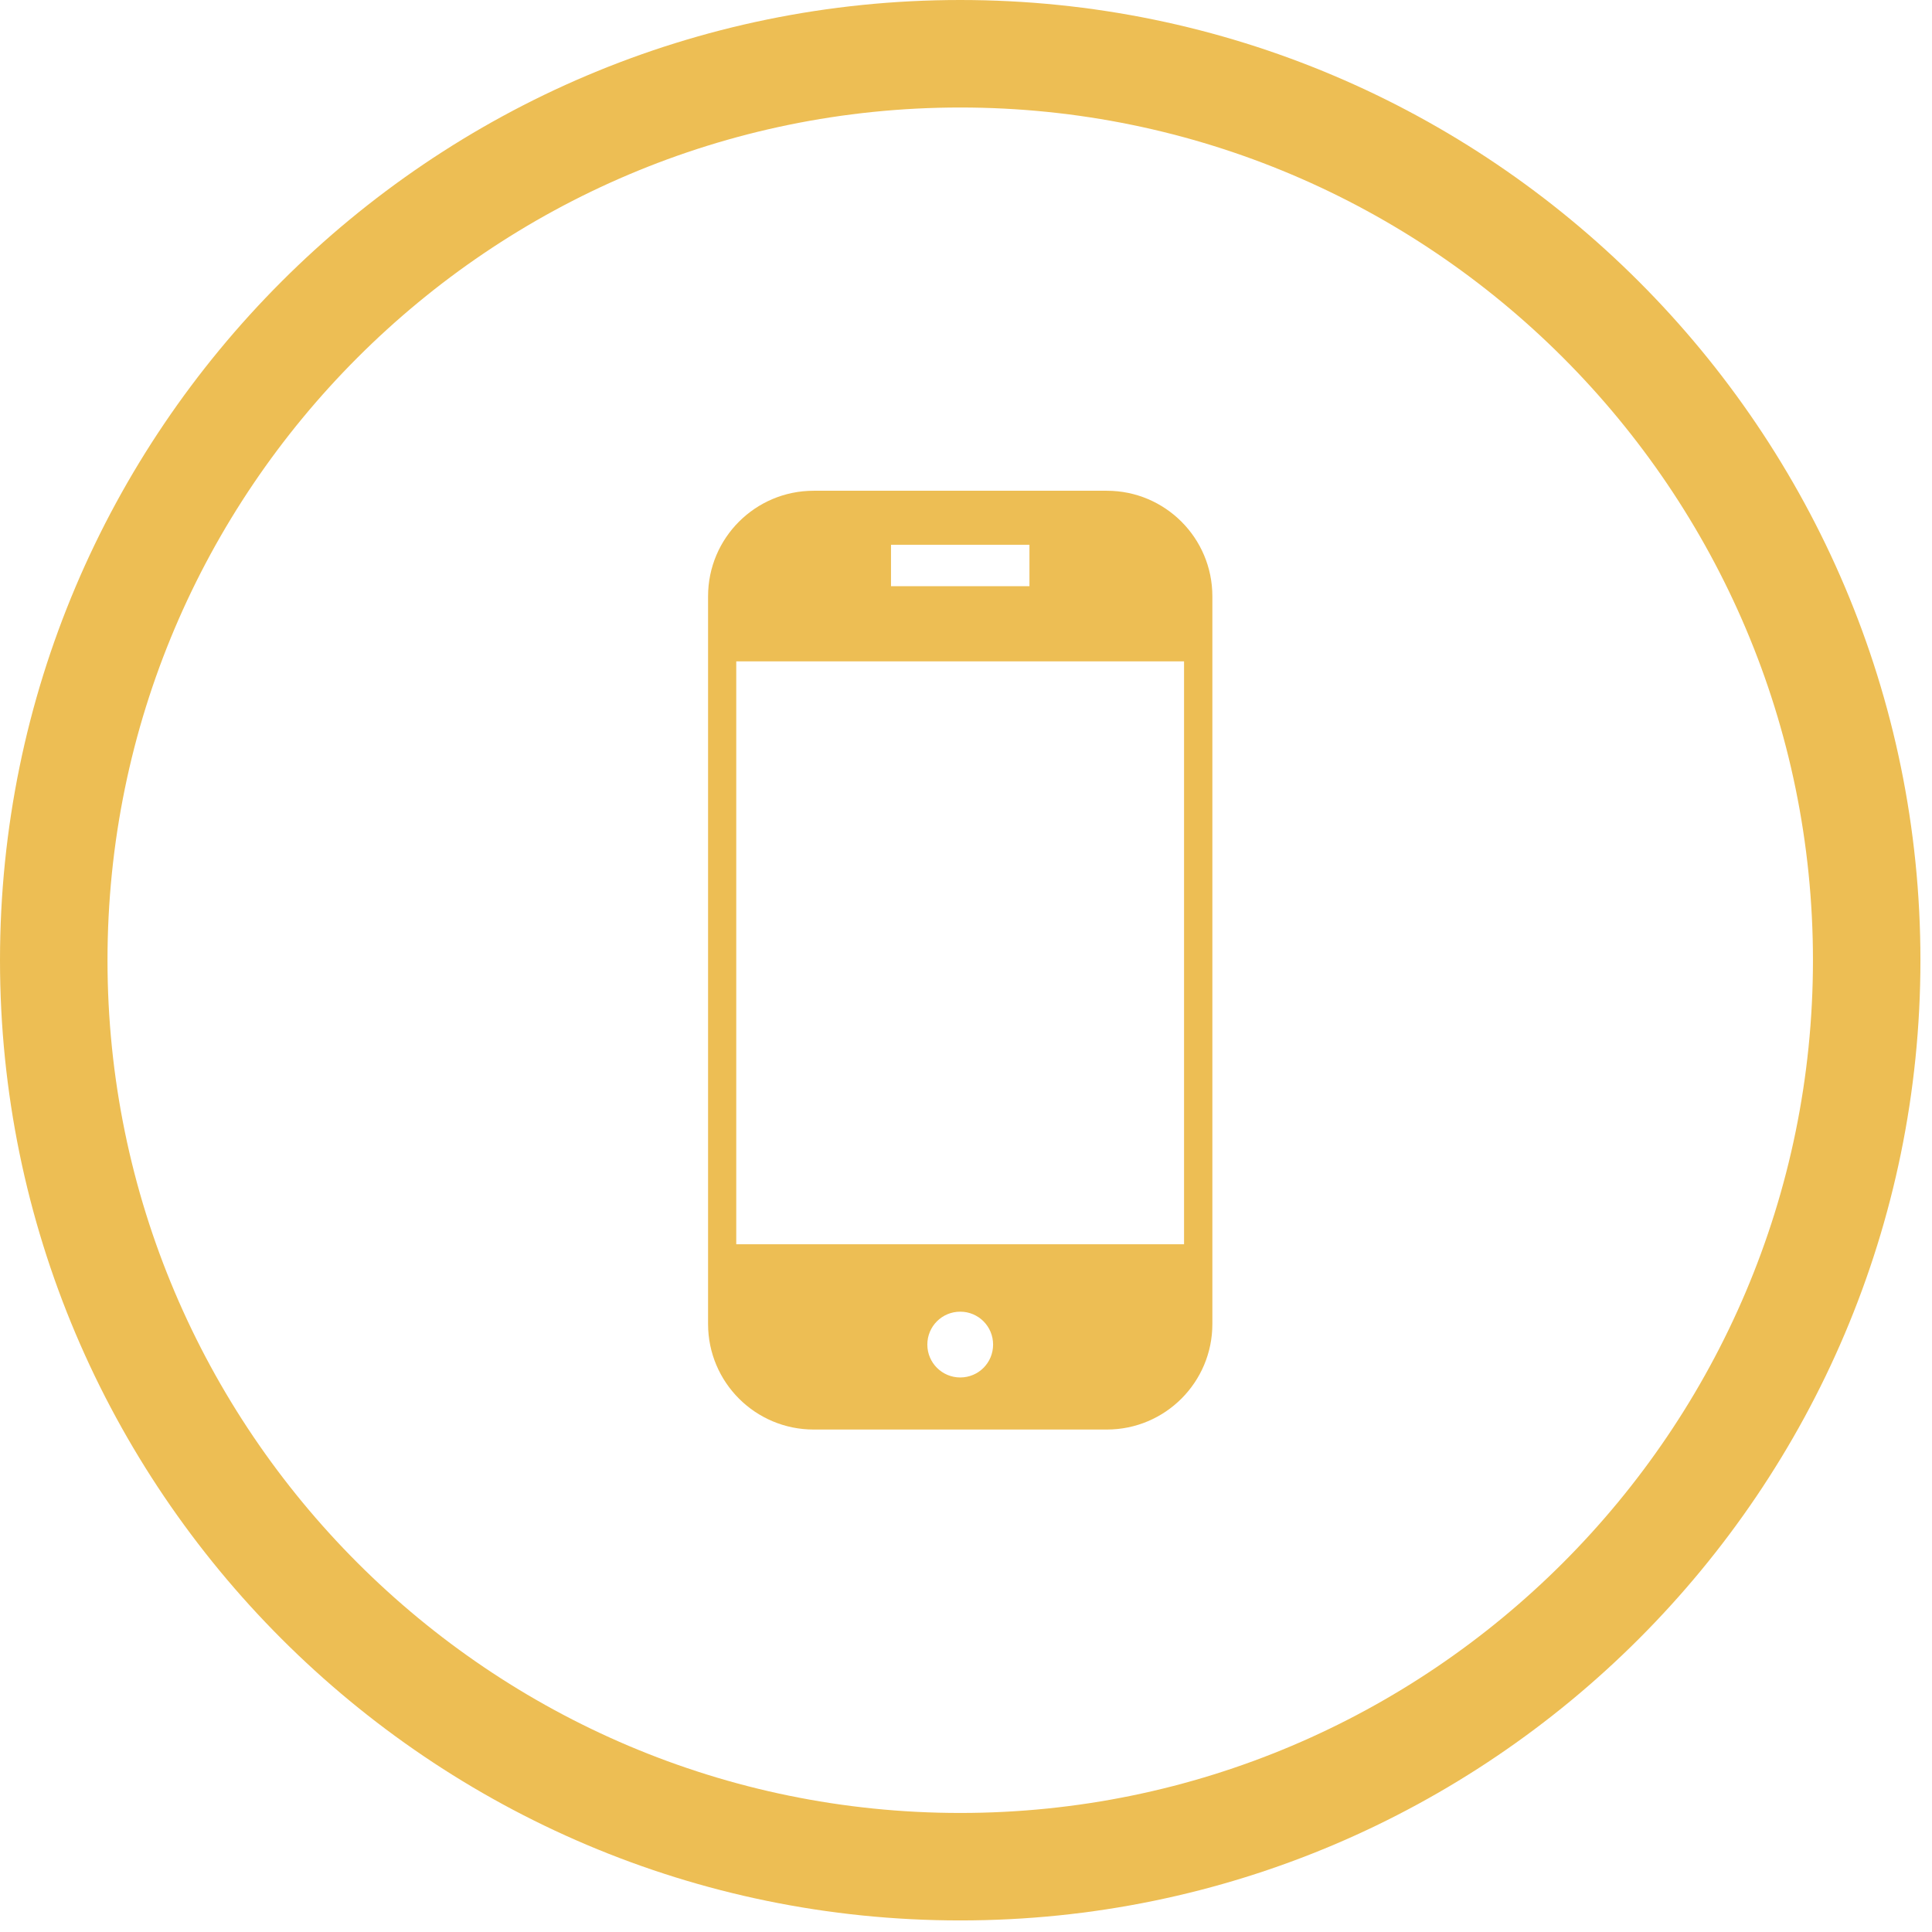
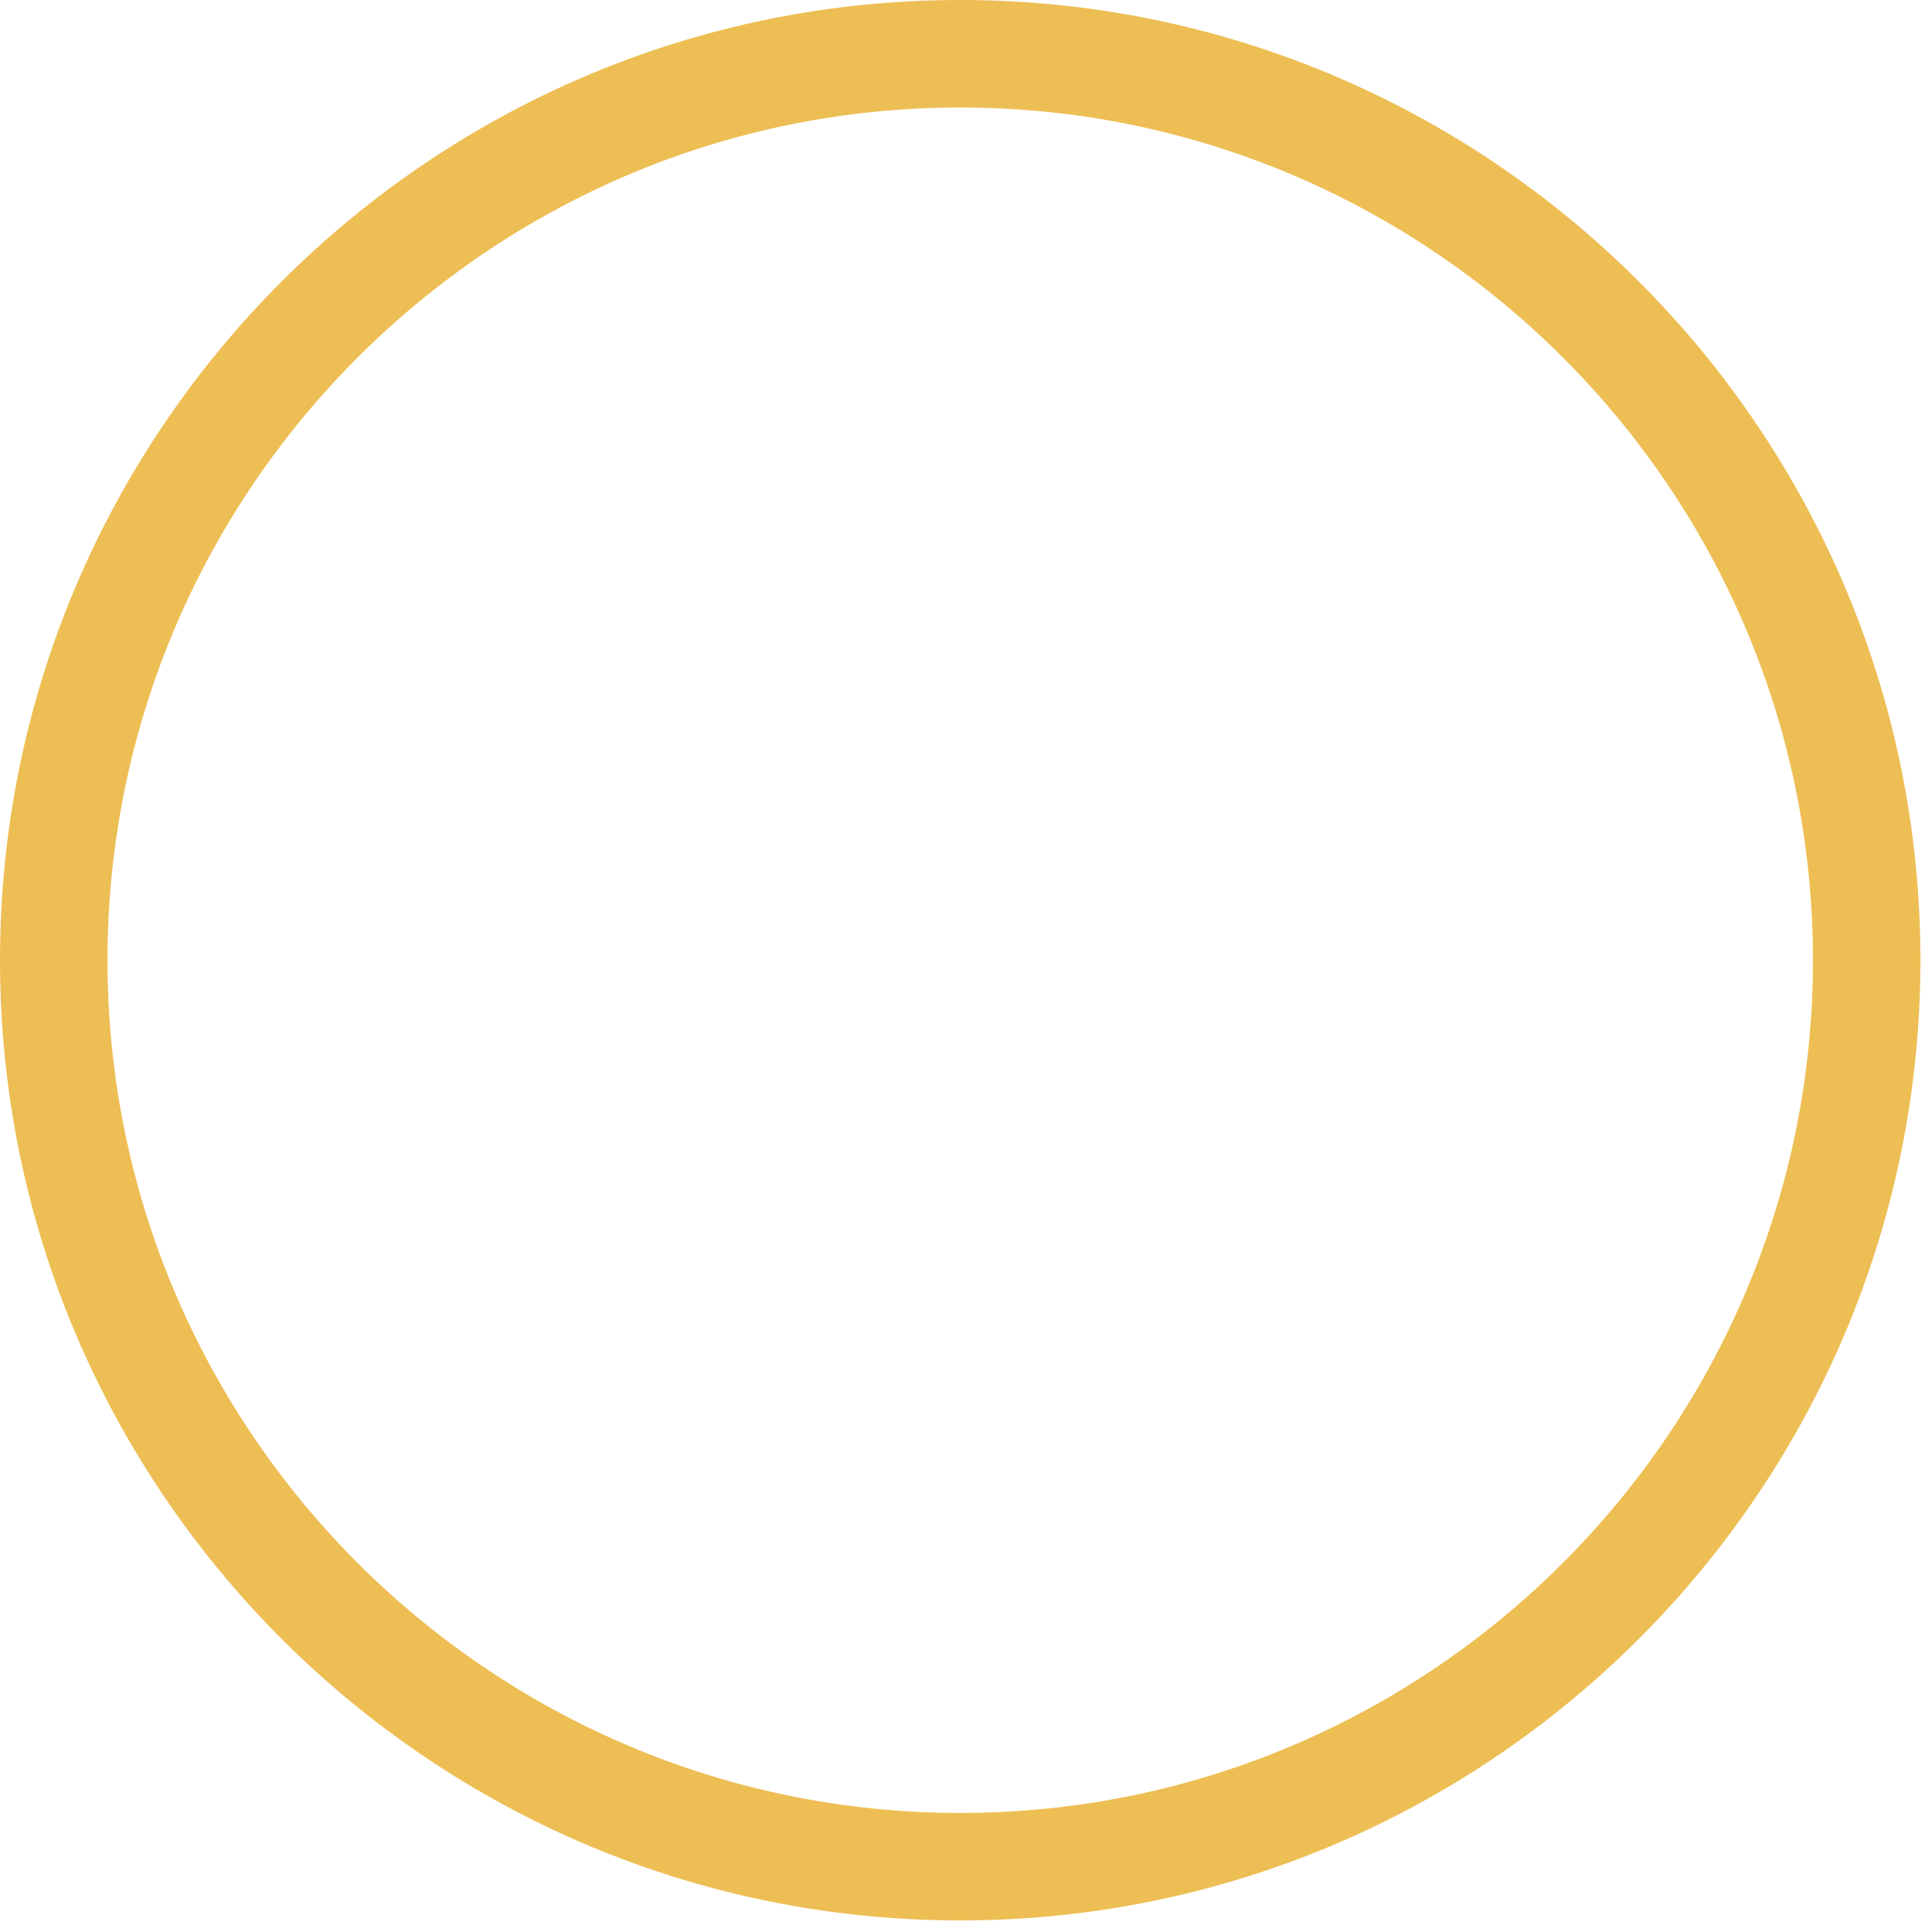
<svg xmlns="http://www.w3.org/2000/svg" width="81" height="81" viewBox="0 0 81 81" fill="none">
  <path d="M40.258 80.515C18.061 80.515 0 62.454 0 40.258C0 18.061 18.055 0 40.258 0C62.46 0 80.515 18.061 80.515 40.258C80.515 62.454 62.454 80.515 40.258 80.515ZM40.258 4.507C20.546 4.507 4.507 20.546 4.507 40.258C4.507 59.969 20.546 76.009 40.258 76.009C59.969 76.009 76.009 59.969 76.009 40.258C76.009 20.546 59.975 4.507 40.258 4.507Z" fill="#EDBE54" />
-   <path d="M46.404 20.575H34.112C31.668 20.575 29.686 22.556 29.686 25V55.509C29.686 57.953 31.668 59.934 34.112 59.934H46.404C48.848 59.934 50.829 57.953 50.829 55.509V25C50.829 22.556 48.848 20.575 46.404 20.575ZM37.356 22.84H43.16V24.577H37.356V22.84ZM40.258 57.751C39.499 57.751 38.879 57.137 38.879 56.372C38.879 55.608 39.493 54.993 40.258 54.993C41.022 54.993 41.636 55.608 41.636 56.372C41.636 57.137 41.022 57.751 40.258 57.751ZM49.642 52.167H30.868V27.728H49.642V52.167Z" fill="#EDBE54" />
</svg>